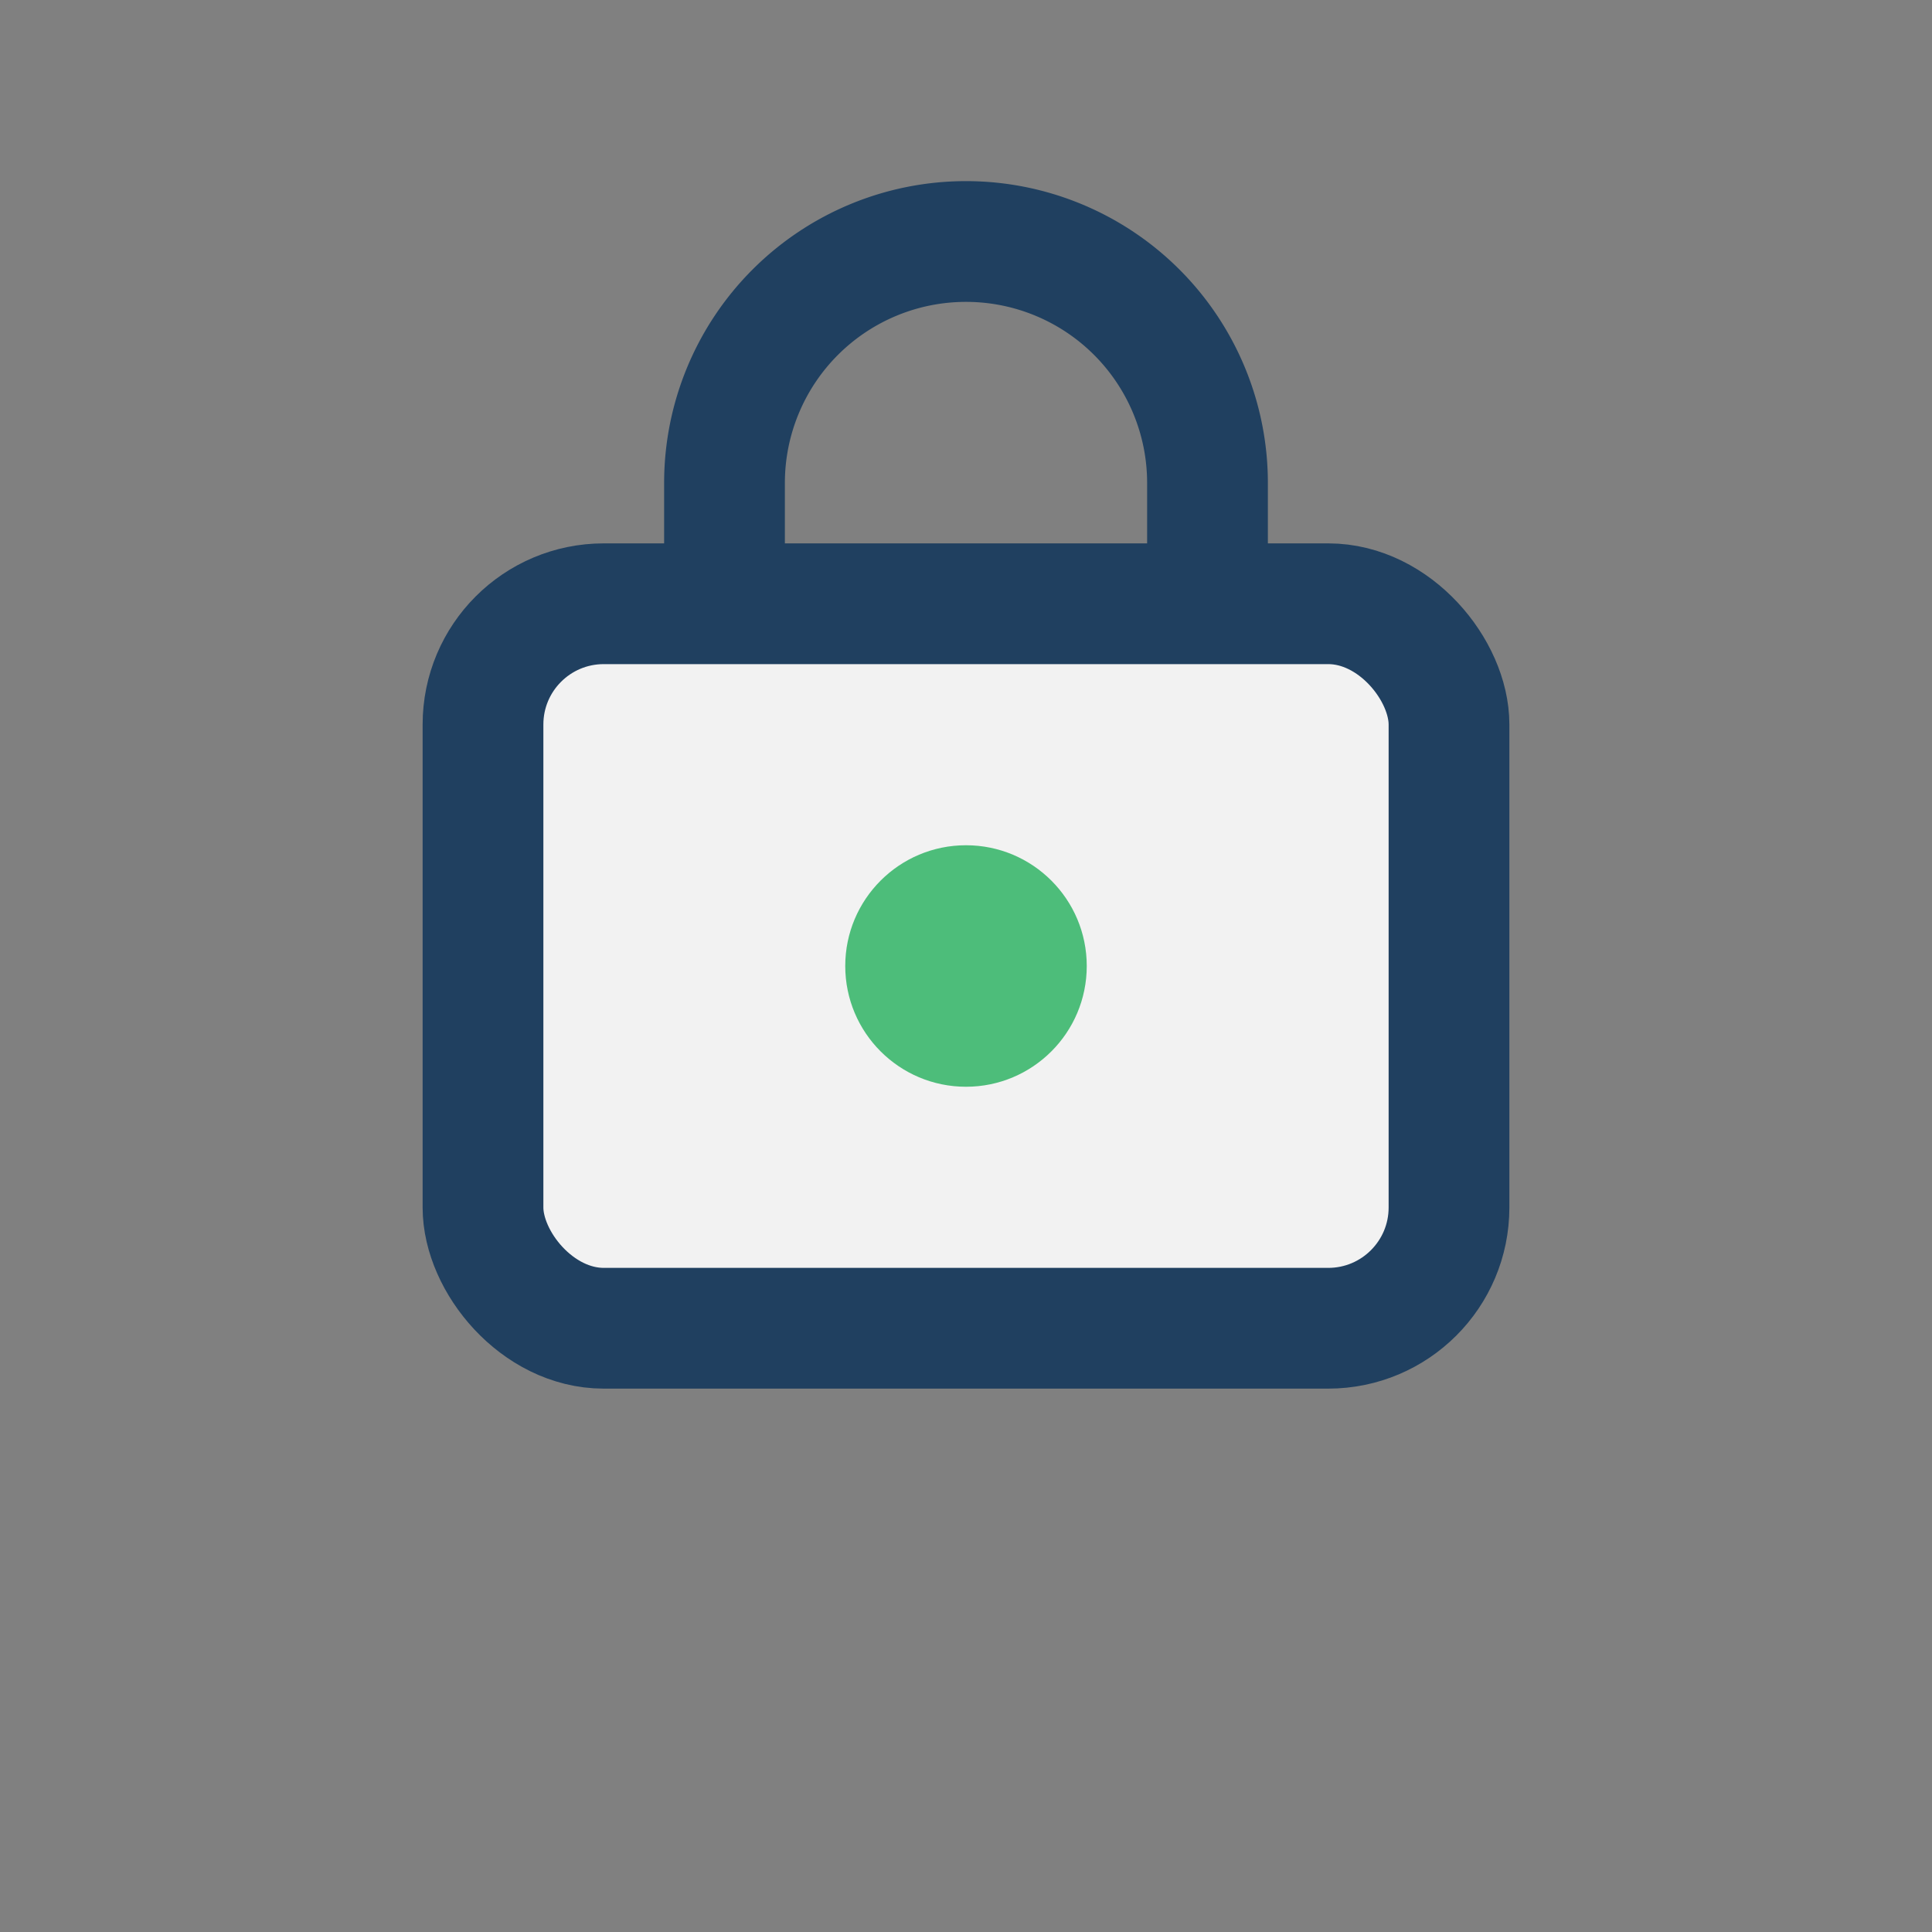
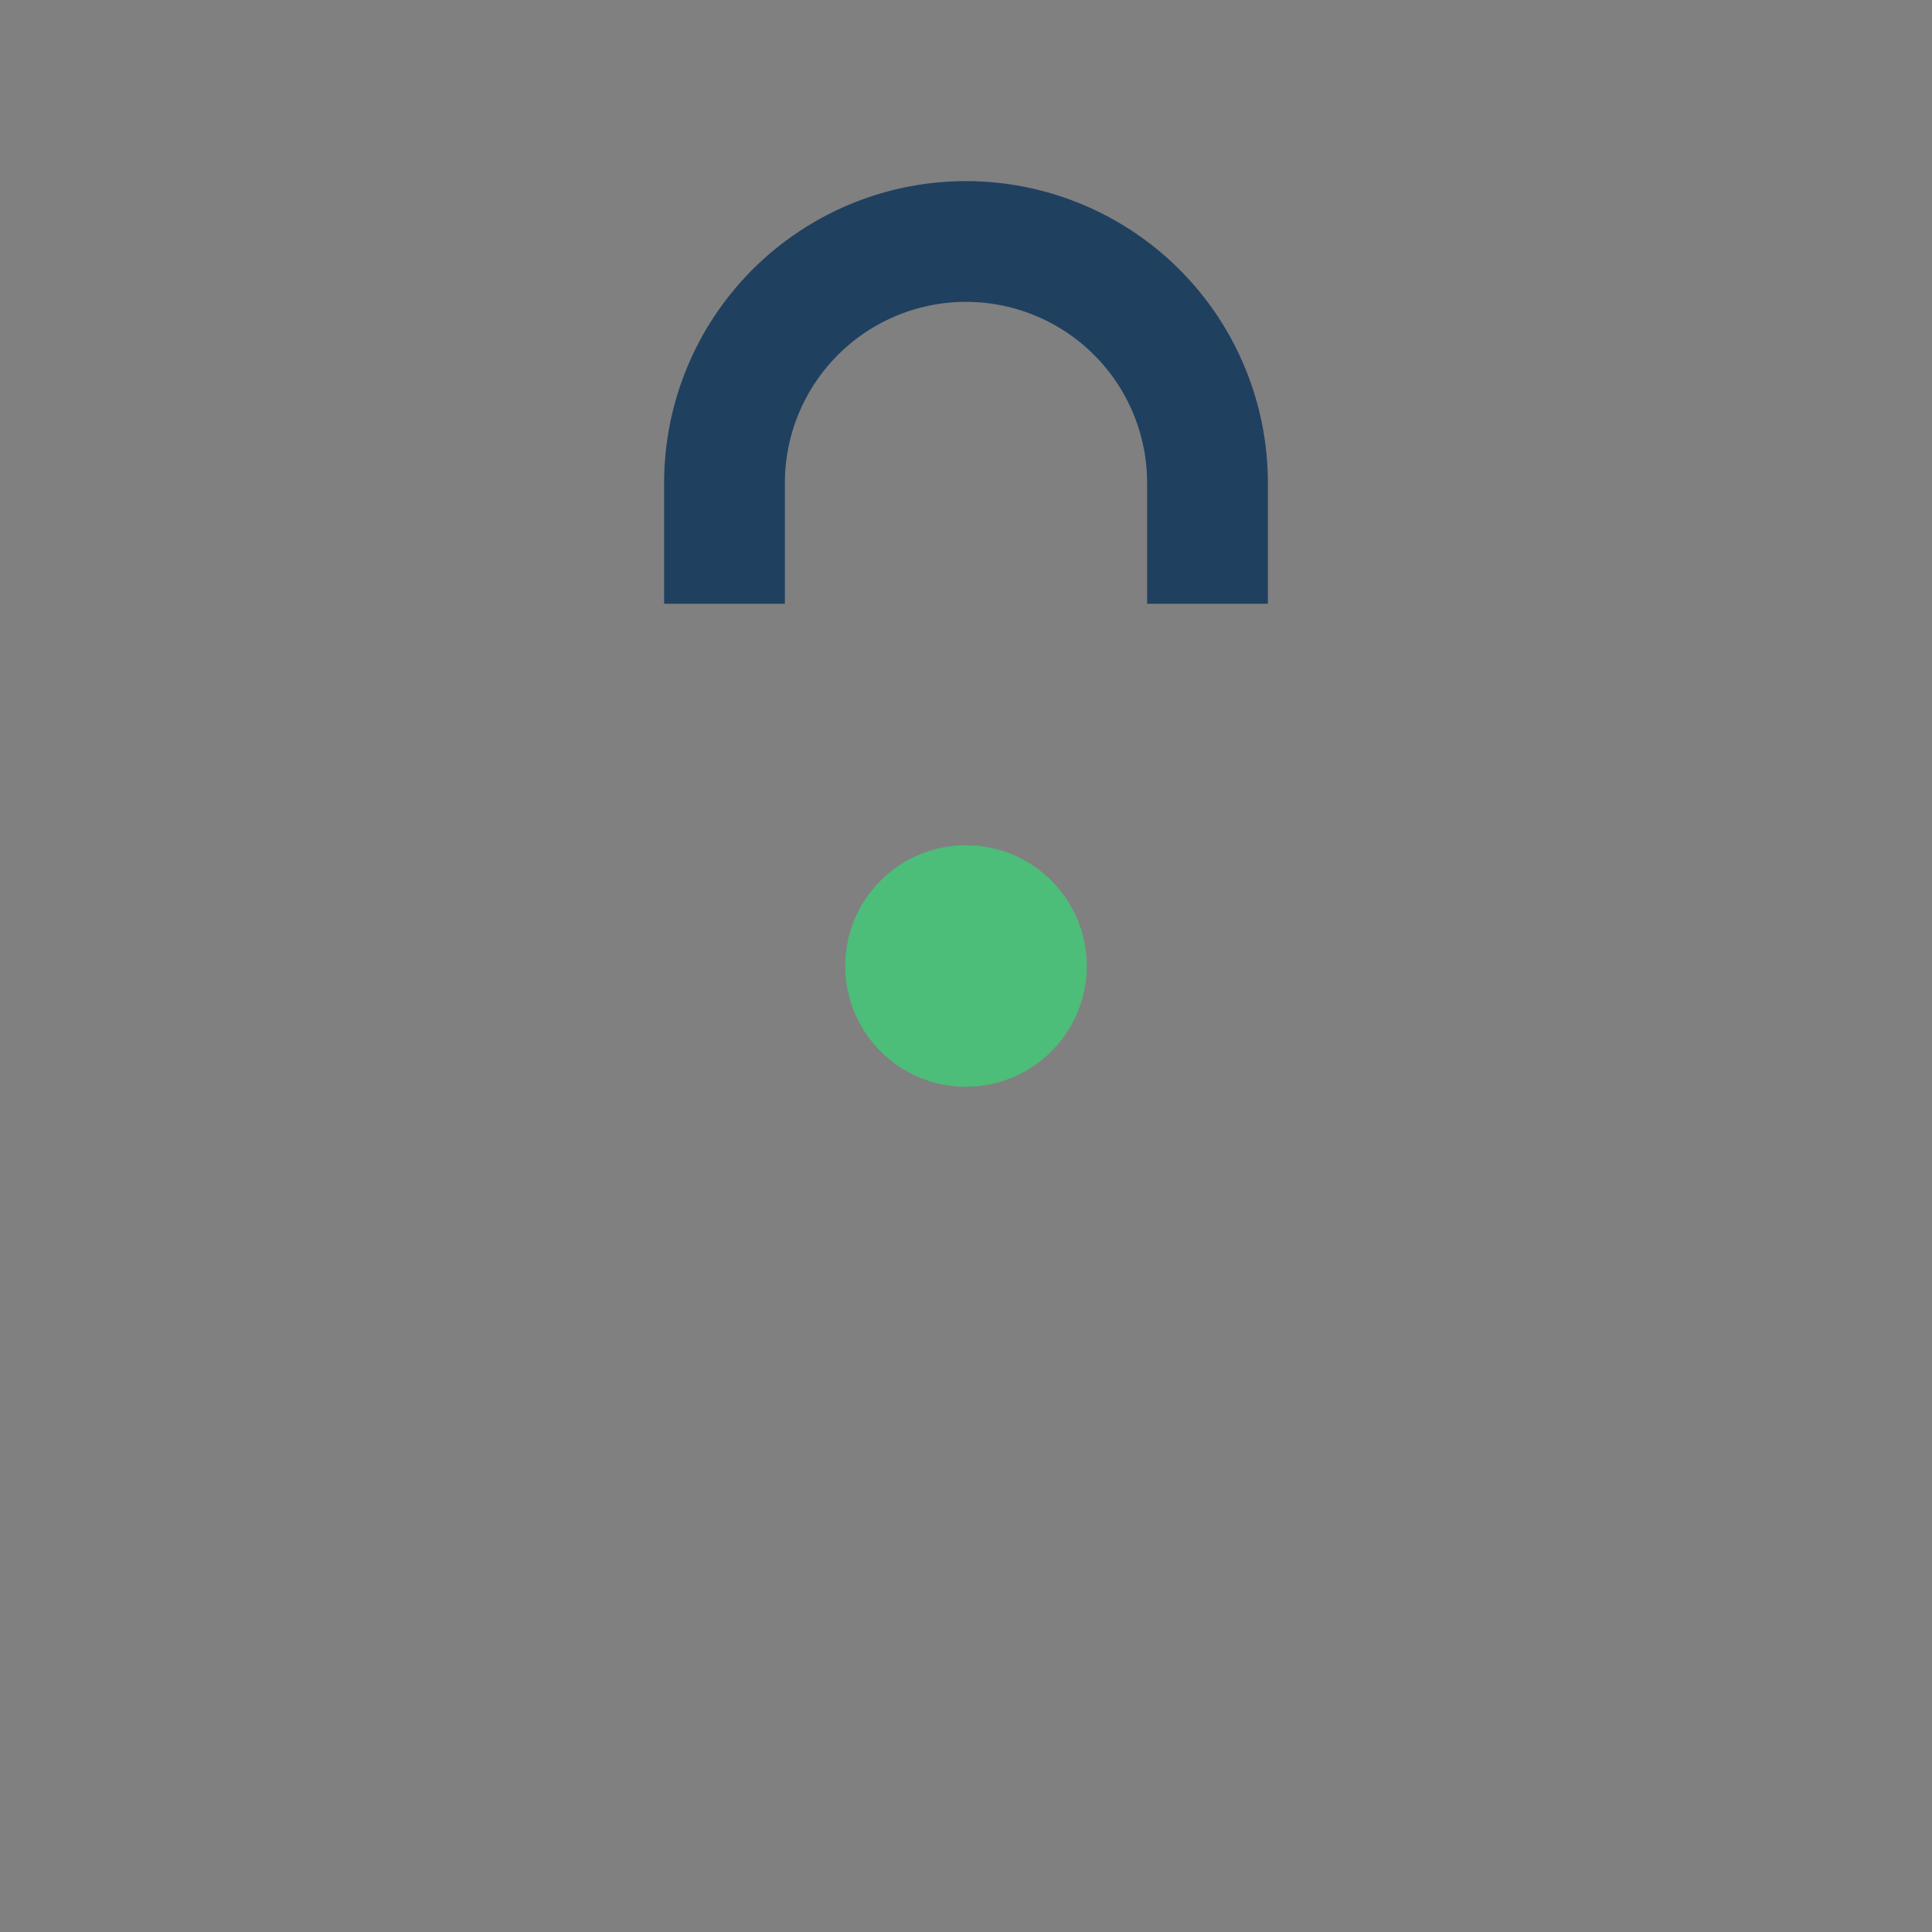
<svg xmlns="http://www.w3.org/2000/svg" viewBox="0 0 32 32" width="32" height="32">
  <rect x="0" y="0" width="32" height="32" fill="#808080" stroke="none" />
-   <rect x="8" y="10" width="16" height="12" rx="2" fill="#F2F2F2" stroke="#204060" stroke-width="2" />
  <circle cx="16" cy="16" r="2" fill="#4DBD7A" />
  <path d="M12 10V8a4 4 0 0 1 8 0v2" stroke="#204060" stroke-width="2" fill="none" />
</svg>